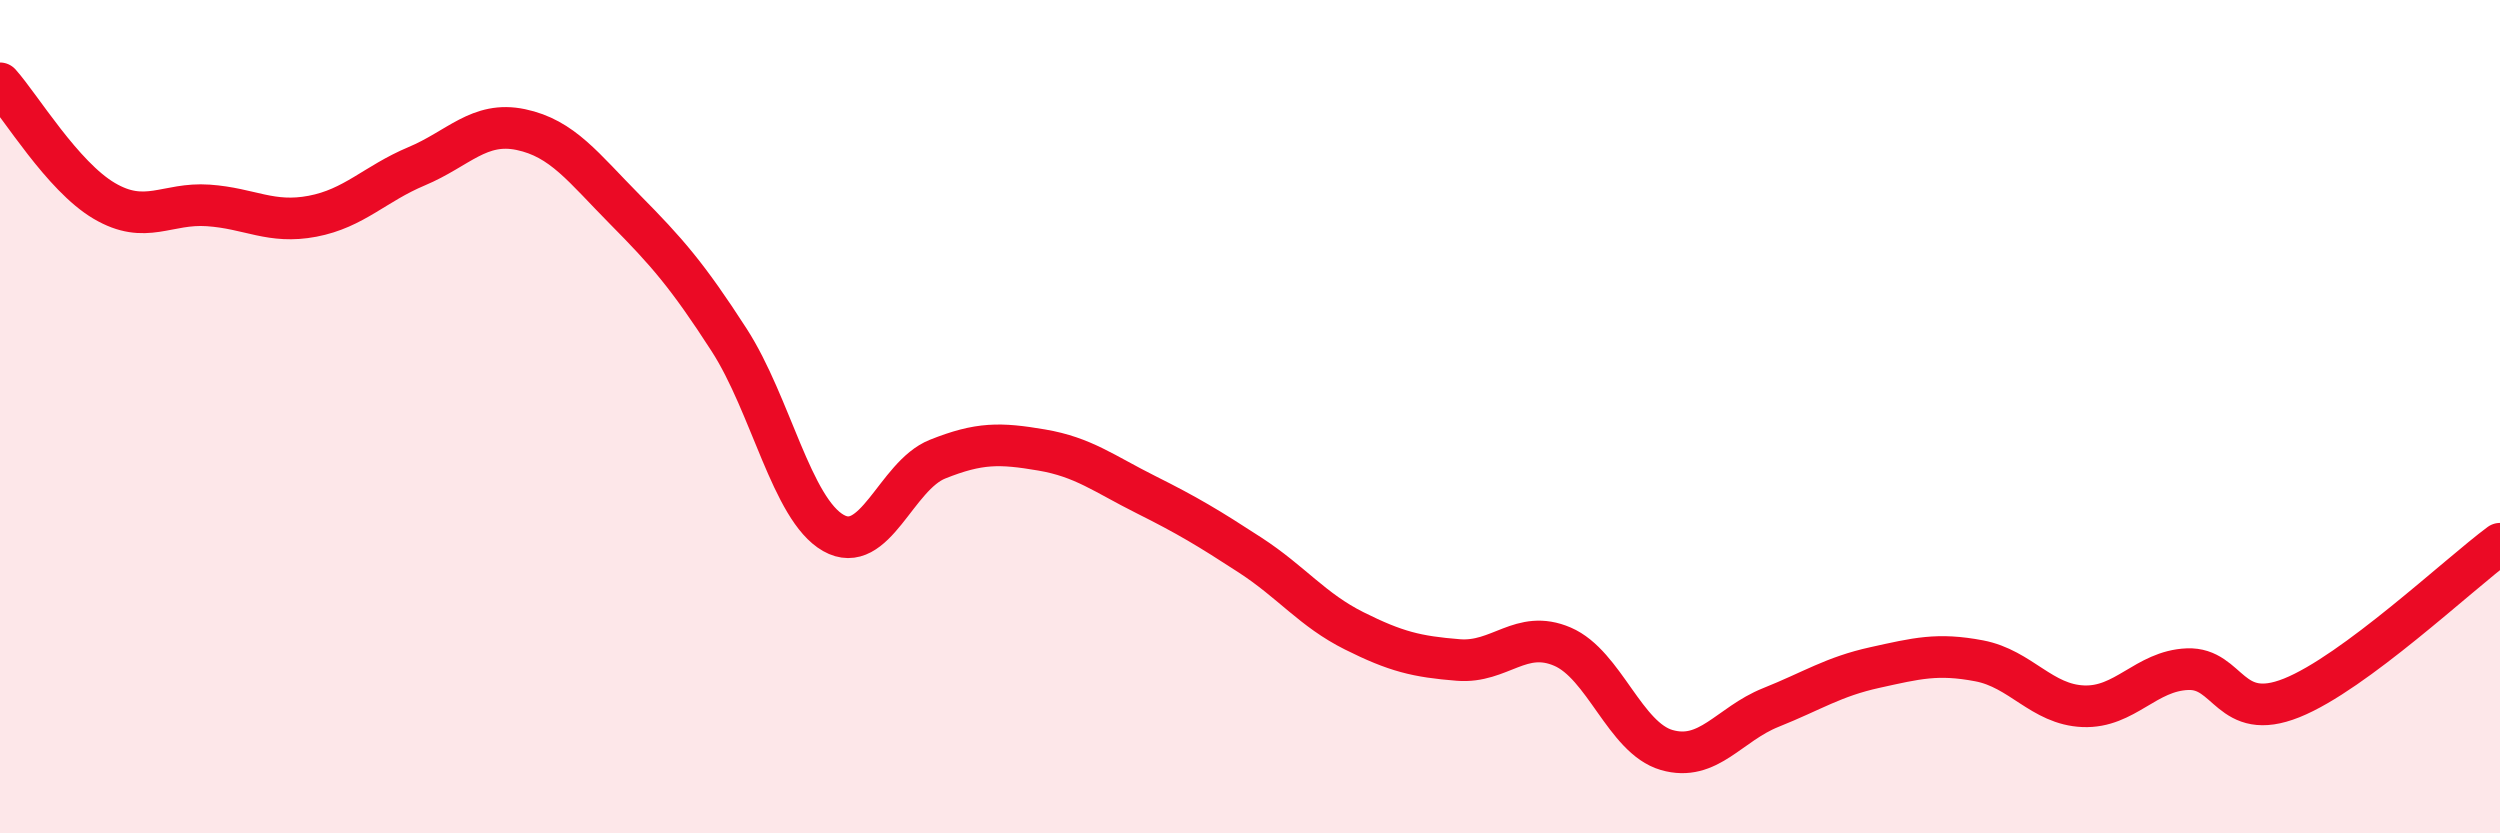
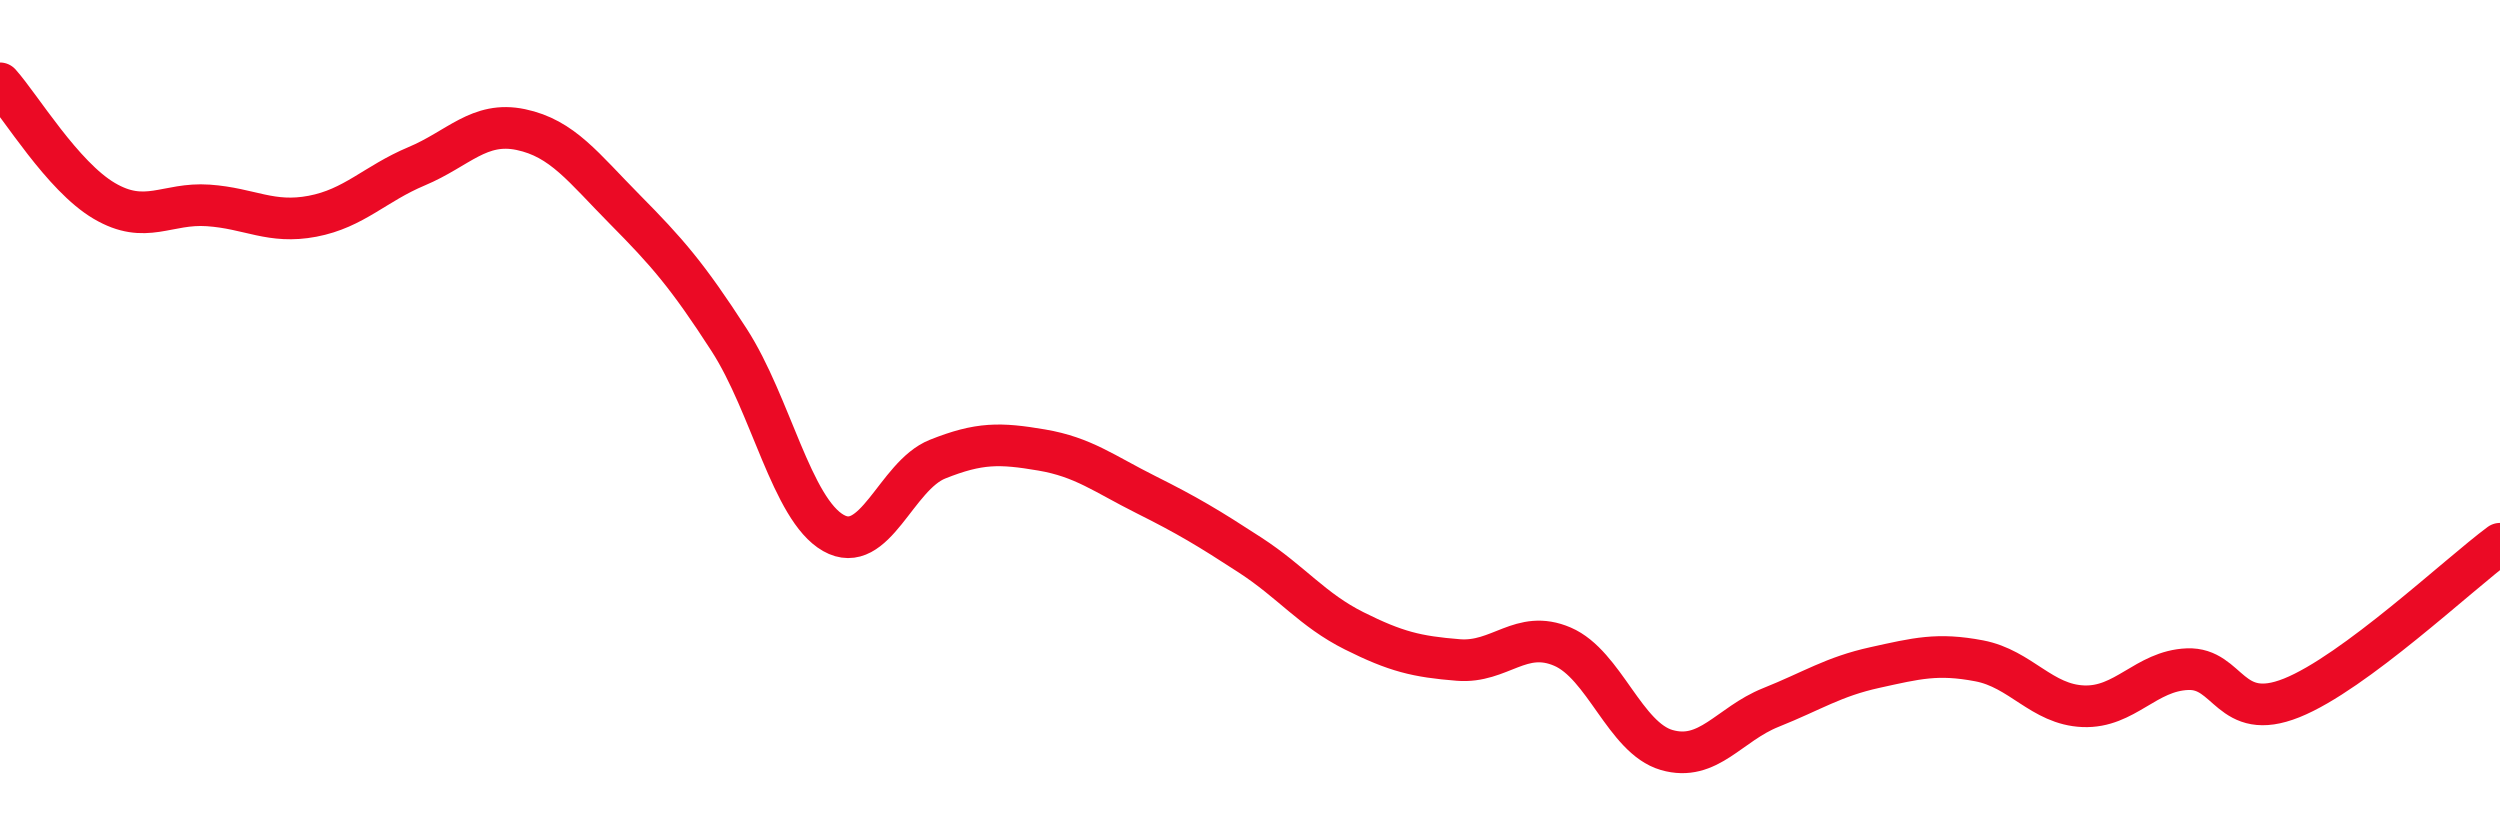
<svg xmlns="http://www.w3.org/2000/svg" width="60" height="20" viewBox="0 0 60 20">
-   <path d="M 0,2 C 0.5,2.56 1.5,4.23 2.5,4.82 C 3.5,5.41 4,4.86 5,4.93 C 6,5 6.5,5.38 7.5,5.19 C 8.5,5 9,4.41 10,3.99 C 11,3.57 11.5,2.9 12.5,3.11 C 13.5,3.32 14,4.02 15,5.03 C 16,6.04 16.5,6.61 17.5,8.16 C 18.5,9.71 19,12.22 20,12.79 C 21,13.36 21.5,11.42 22.5,11.02 C 23.5,10.62 24,10.63 25,10.8 C 26,10.97 26.5,11.37 27.5,11.87 C 28.5,12.37 29,12.67 30,13.32 C 31,13.97 31.5,14.64 32.5,15.14 C 33.5,15.64 34,15.76 35,15.84 C 36,15.92 36.5,15.09 37.5,15.52 C 38.5,15.95 39,17.71 40,18 C 41,18.29 41.5,17.38 42.5,16.98 C 43.5,16.58 44,16.24 45,16.02 C 46,15.8 46.5,15.67 47.5,15.86 C 48.5,16.05 49,16.91 50,16.95 C 51,16.99 51.5,16.1 52.5,16.06 C 53.5,16.02 53.5,17.35 55,16.75 C 56.5,16.15 59,13.79 60,13.05L60 20L0 20Z" fill="#EB0A25" opacity="0.1" stroke-linecap="round" stroke-linejoin="round" />
  <path d="M 0,2 C 0.5,2.56 1.5,4.23 2.5,4.82 C 3.5,5.41 4,4.86 5,4.93 C 6,5 6.5,5.38 7.5,5.19 C 8.5,5 9,4.41 10,3.99 C 11,3.57 11.5,2.9 12.5,3.11 C 13.5,3.32 14,4.02 15,5.03 C 16,6.04 16.5,6.61 17.5,8.16 C 18.5,9.71 19,12.22 20,12.79 C 21,13.36 21.5,11.42 22.5,11.02 C 23.5,10.62 24,10.63 25,10.8 C 26,10.97 26.5,11.37 27.5,11.87 C 28.5,12.37 29,12.67 30,13.32 C 31,13.97 31.5,14.64 32.5,15.14 C 33.5,15.64 34,15.76 35,15.84 C 36,15.92 36.5,15.09 37.5,15.52 C 38.5,15.95 39,17.71 40,18 C 41,18.29 41.5,17.38 42.5,16.98 C 43.5,16.58 44,16.24 45,16.02 C 46,15.8 46.5,15.67 47.5,15.86 C 48.5,16.05 49,16.91 50,16.95 C 51,16.99 51.5,16.1 52.5,16.06 C 53.5,16.02 53.5,17.35 55,16.75 C 56.5,16.15 59,13.79 60,13.05" stroke="#EB0A25" stroke-width="1" fill="none" stroke-linecap="round" stroke-linejoin="round" />
</svg>